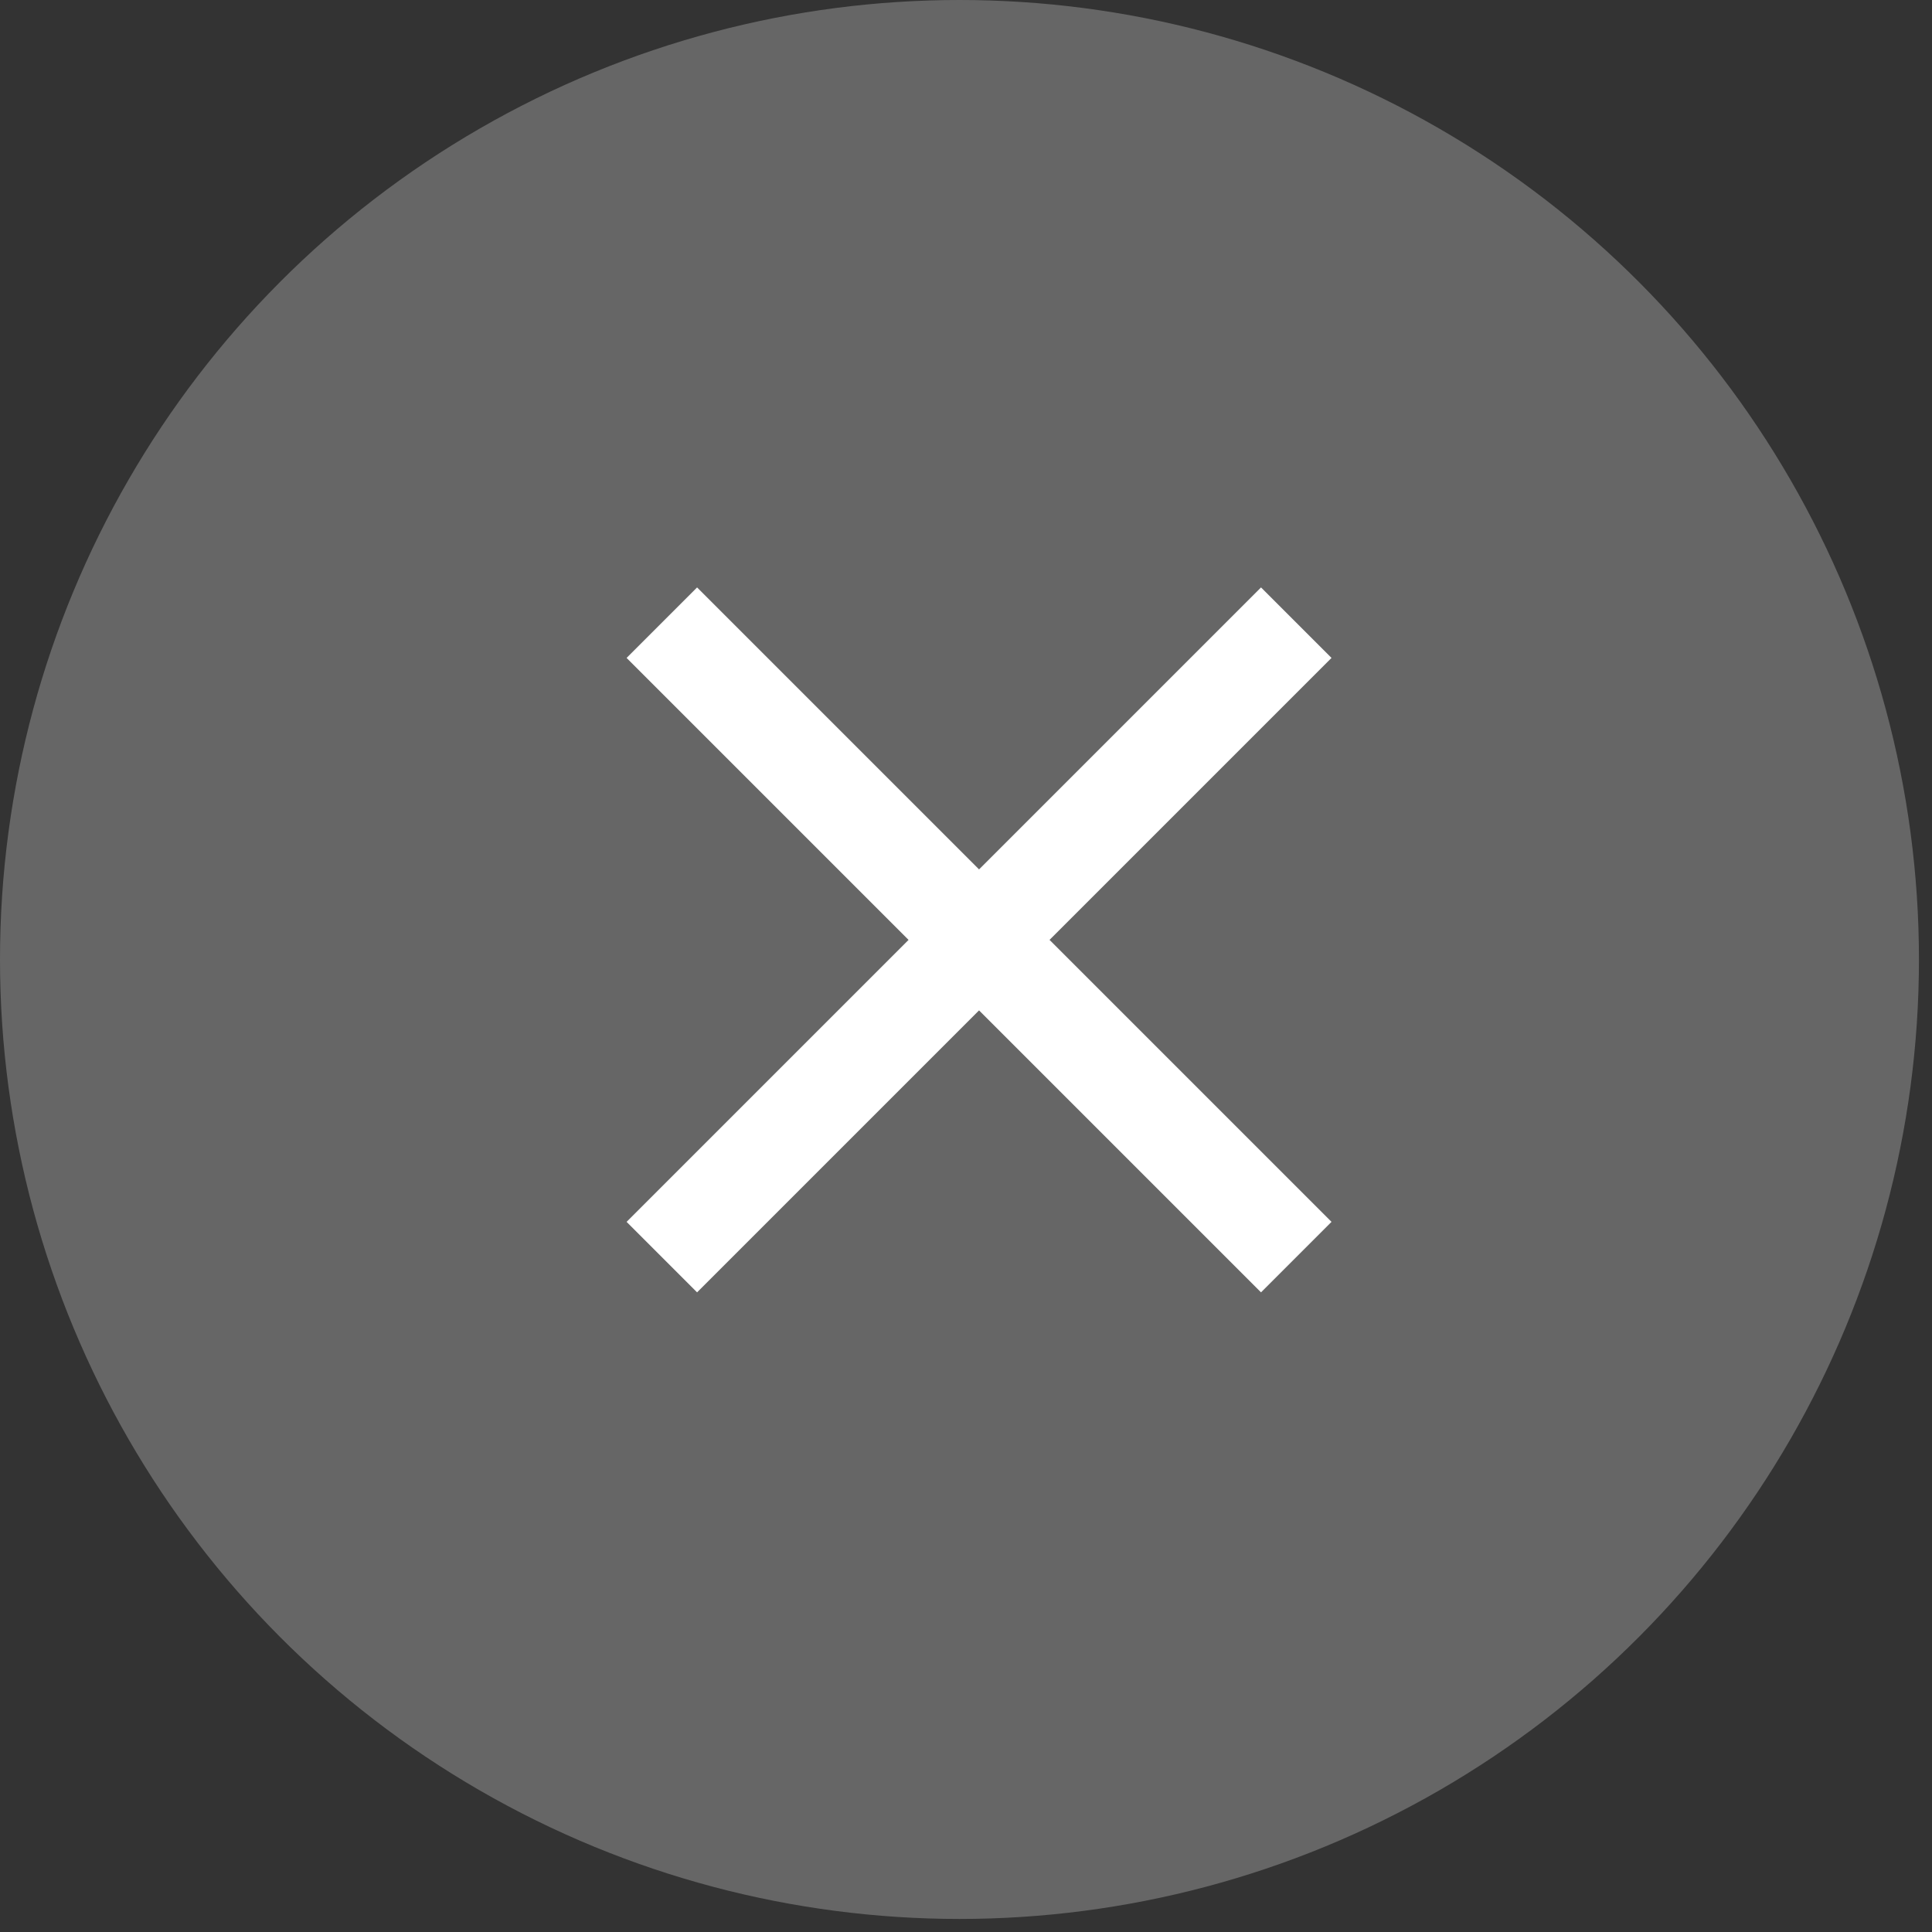
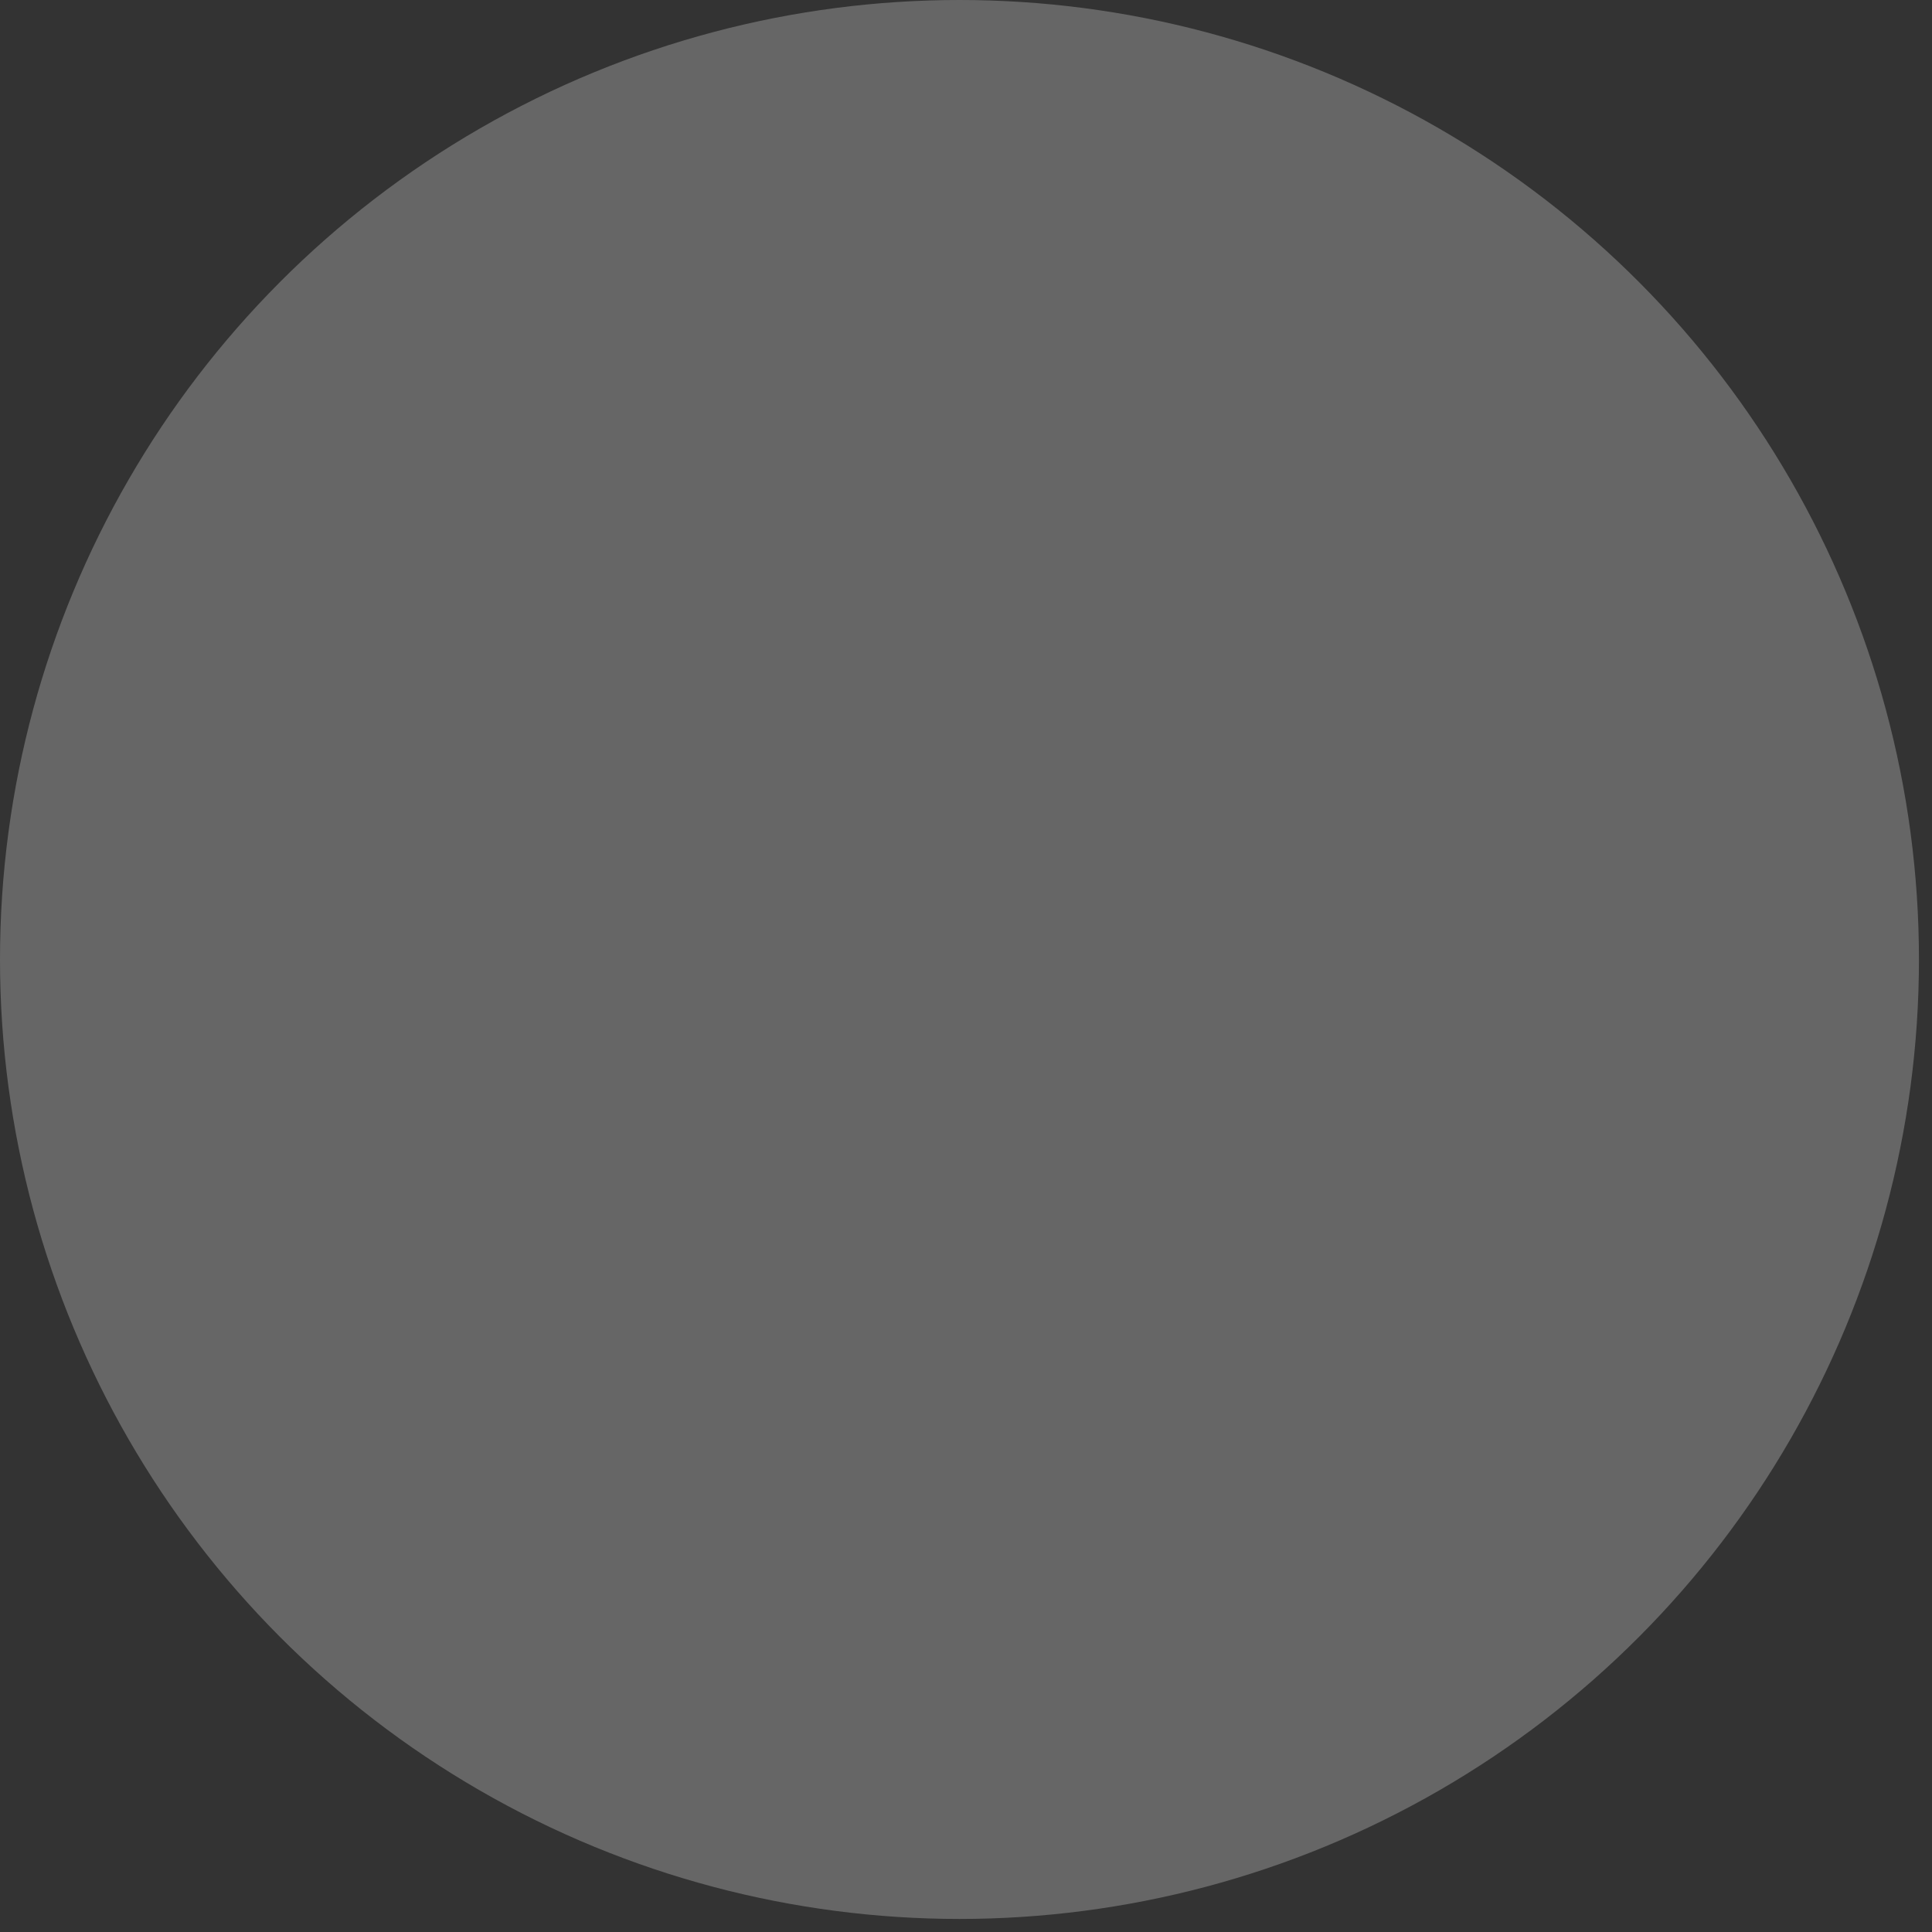
<svg xmlns="http://www.w3.org/2000/svg" width="37" height="37" viewBox="0 0 37 37" fill="none">
  <rect x="0" y="0" width="37" height="37" fill="#333333" stroke="none" />
  <circle opacity="0.25" cx="18.375" cy="18.375" r="18.375" fill="white" />
-   <path d="M13.35 24.75L12 23.4L17.4 18L12 12.6L13.35 11.25L18.75 16.65L24.15 11.25L25.5 12.6L20.1 18L25.5 23.4L24.15 24.75L18.75 19.35L13.35 24.75Z" fill="white" />
</svg>